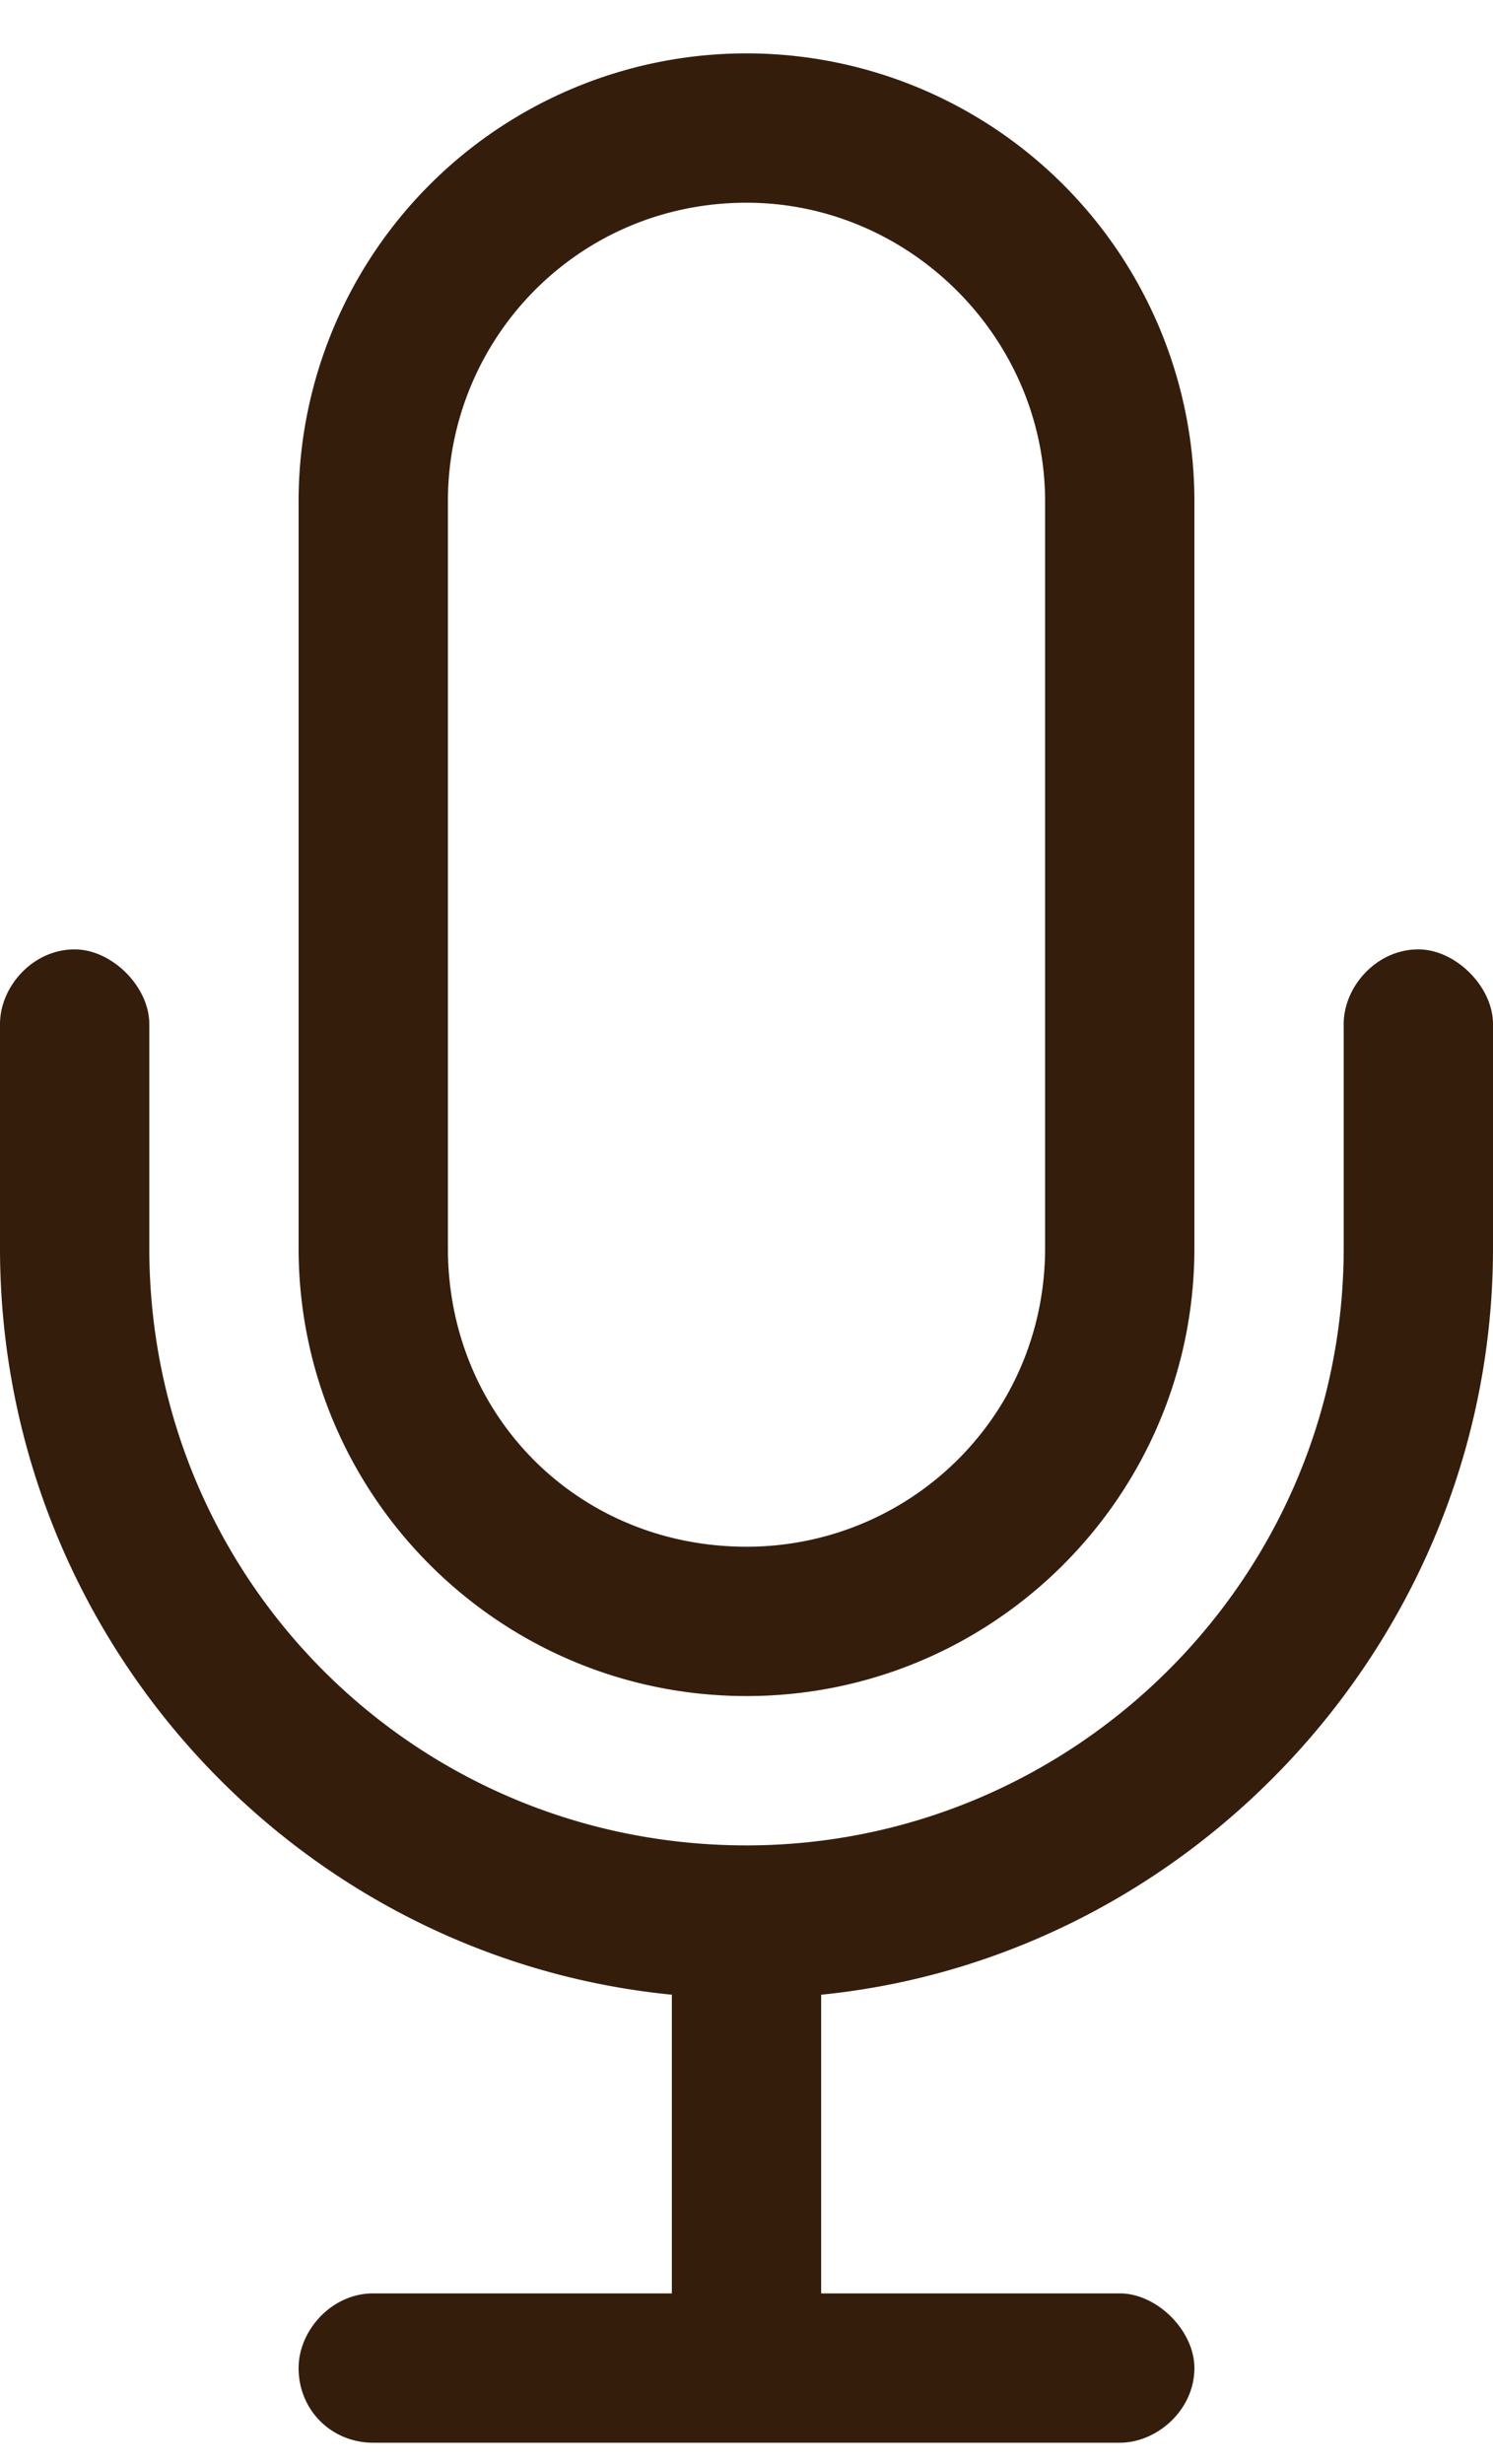
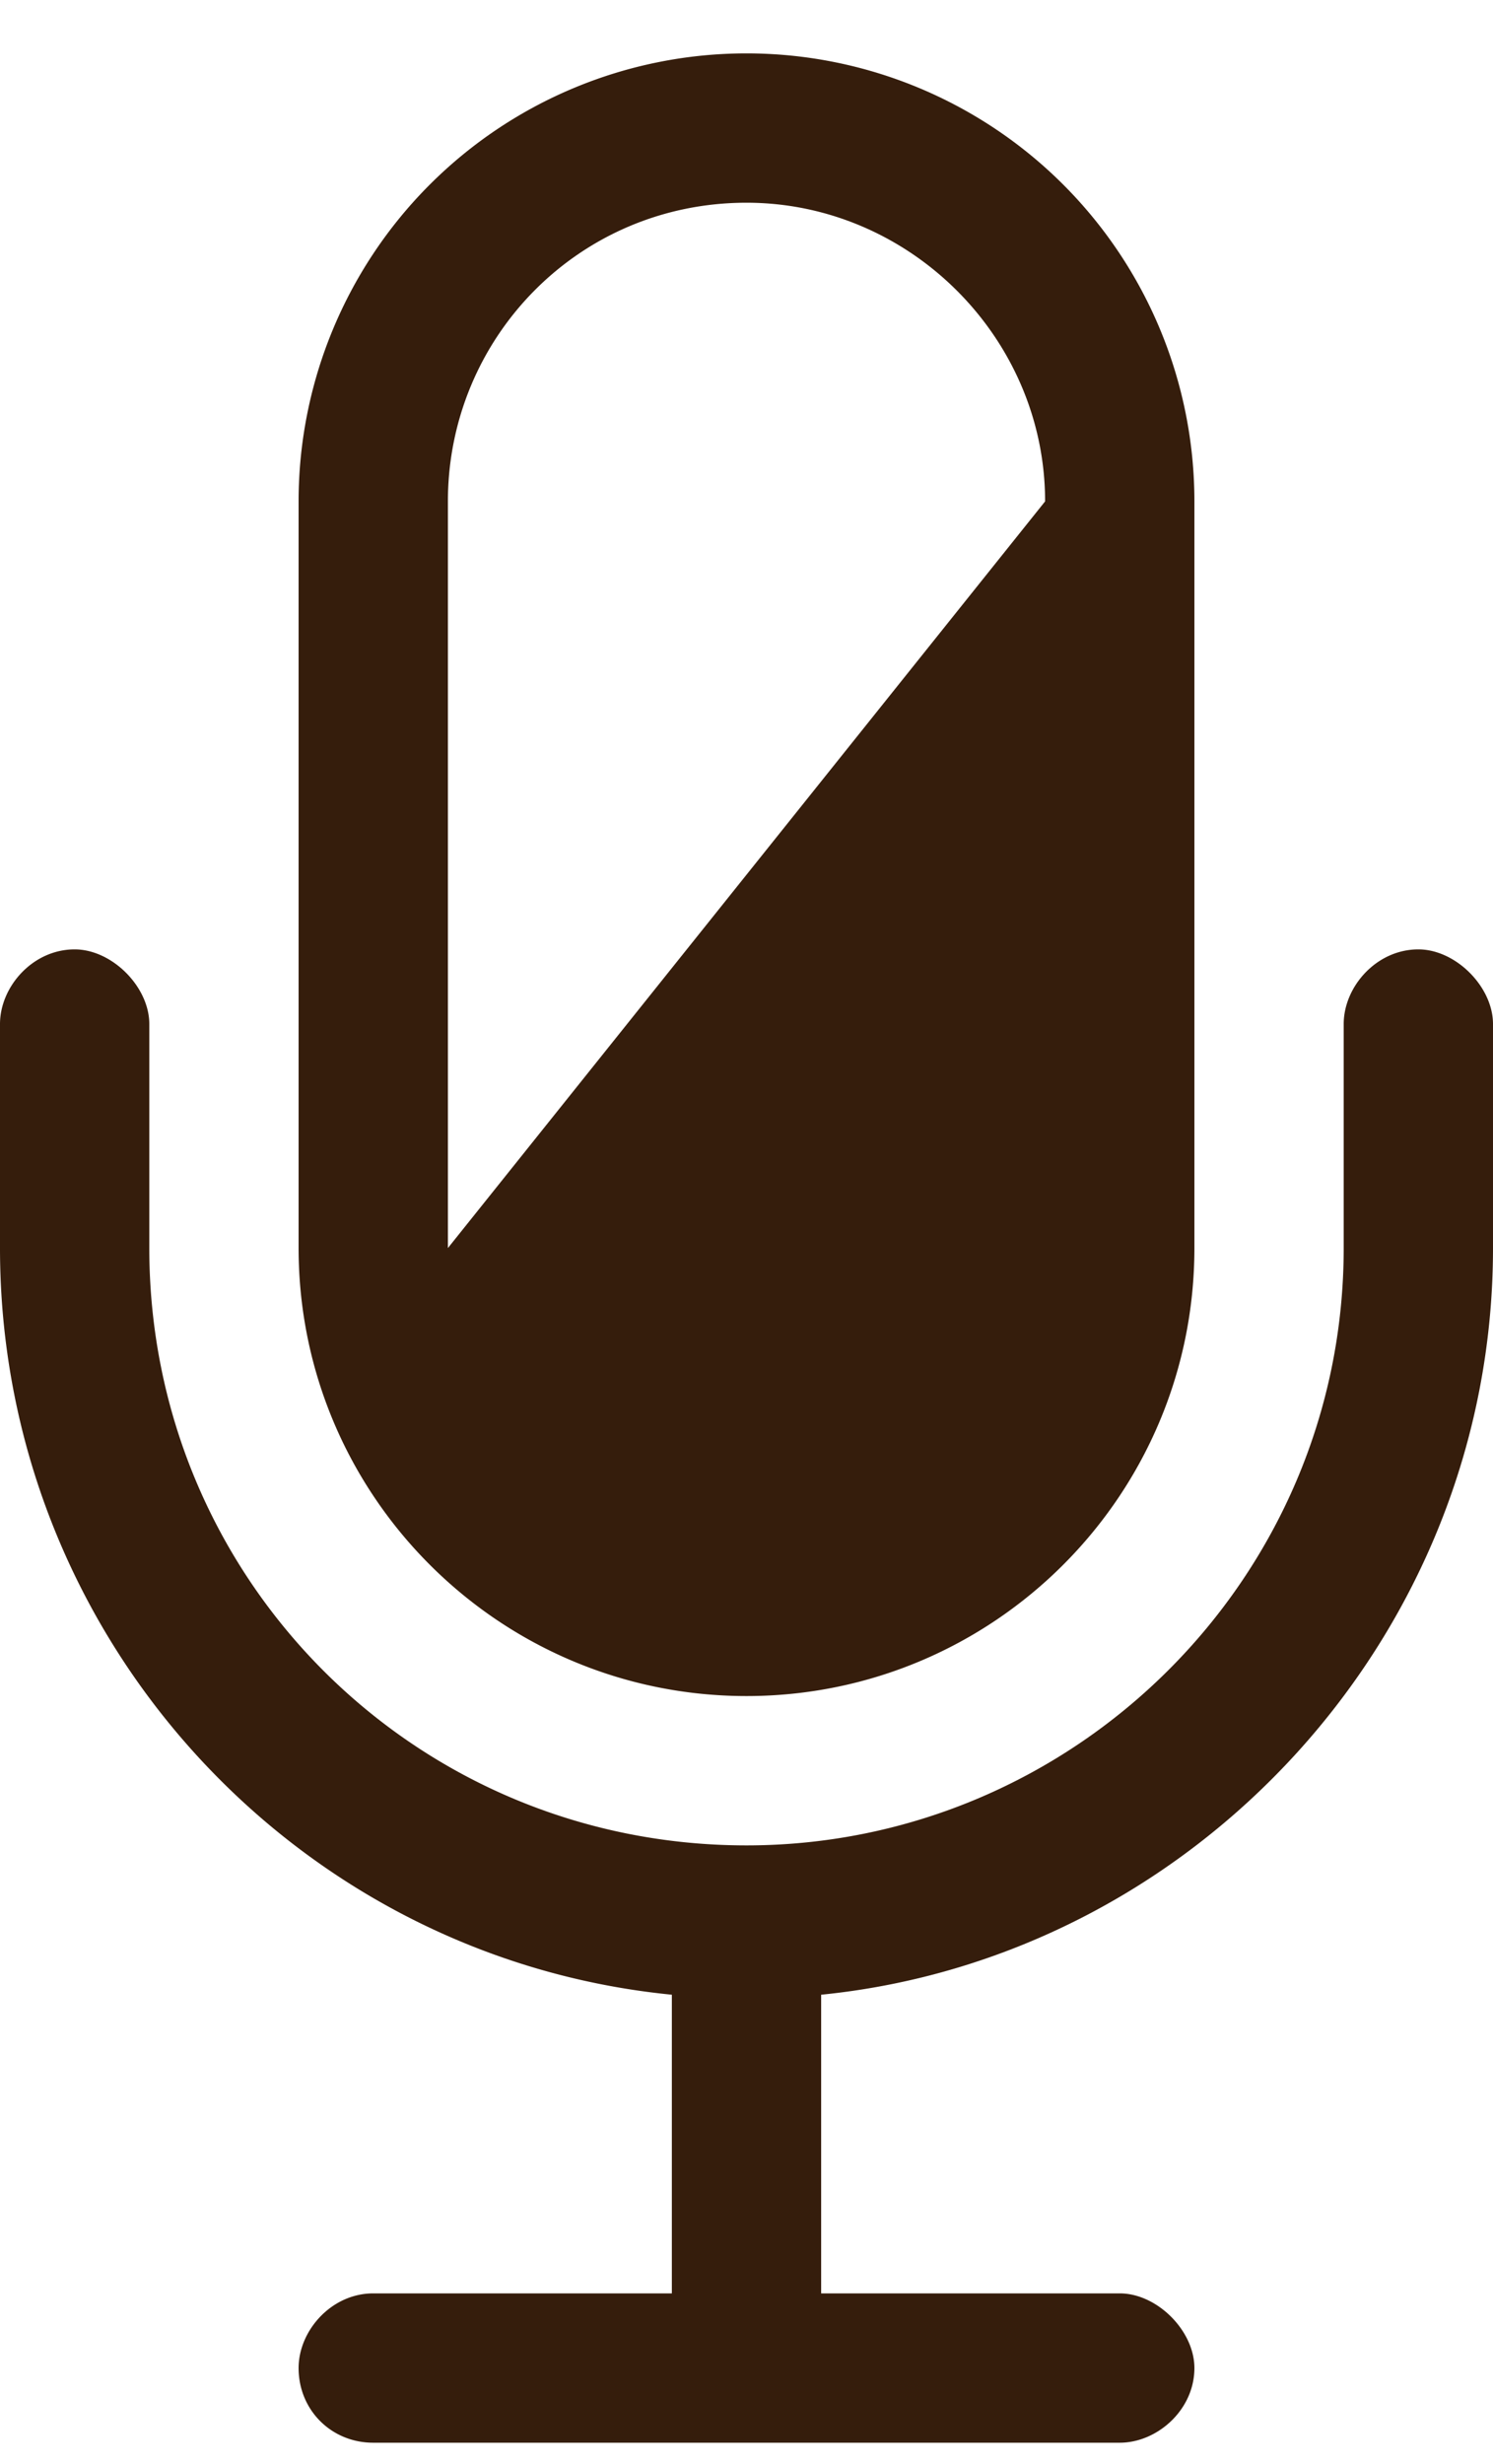
<svg xmlns="http://www.w3.org/2000/svg" viewBox="0 0 20 33" fill="none">
-   <path d="M14 6.715c0-2.188-1.812-4-4-4-2.25 0-4 1.812-4 4v10c0 2.25 1.75 4 4 4 2.188 0 4-1.75 4-4zm-10 0a6 6 0 0 1 12 0v10c0 3.312-2.687 6-6 6-3.312 0-6-2.688-6-6zm-2 7v3c0 4.437 3.563 8 8 8 4.375 0 8-3.563 8-8v-3c0-.5.438-1 1-1 .5 0 1 .5 1 1v3c0 5.187-4 9.5-9 10v4h4c.5 0 1 .5 1 1 0 .562-.5 1-1 1H5c-.562 0-1-.438-1-1 0-.5.438-1 1-1h4v-4c-5.062-.5-9-4.813-9-10v-3c0-.5.438-1 1-1 .5 0 1 .5 1 1" fill="#351D0C" />
+   <path d="M14 6.715c0-2.188-1.812-4-4-4-2.25 0-4 1.812-4 4v10zm-10 0a6 6 0 0 1 12 0v10c0 3.312-2.687 6-6 6-3.312 0-6-2.688-6-6zm-2 7v3c0 4.437 3.563 8 8 8 4.375 0 8-3.563 8-8v-3c0-.5.438-1 1-1 .5 0 1 .5 1 1v3c0 5.187-4 9.5-9 10v4h4c.5 0 1 .5 1 1 0 .562-.5 1-1 1H5c-.562 0-1-.438-1-1 0-.5.438-1 1-1h4v-4c-5.062-.5-9-4.813-9-10v-3c0-.5.438-1 1-1 .5 0 1 .5 1 1" fill="#351D0C" />
</svg>